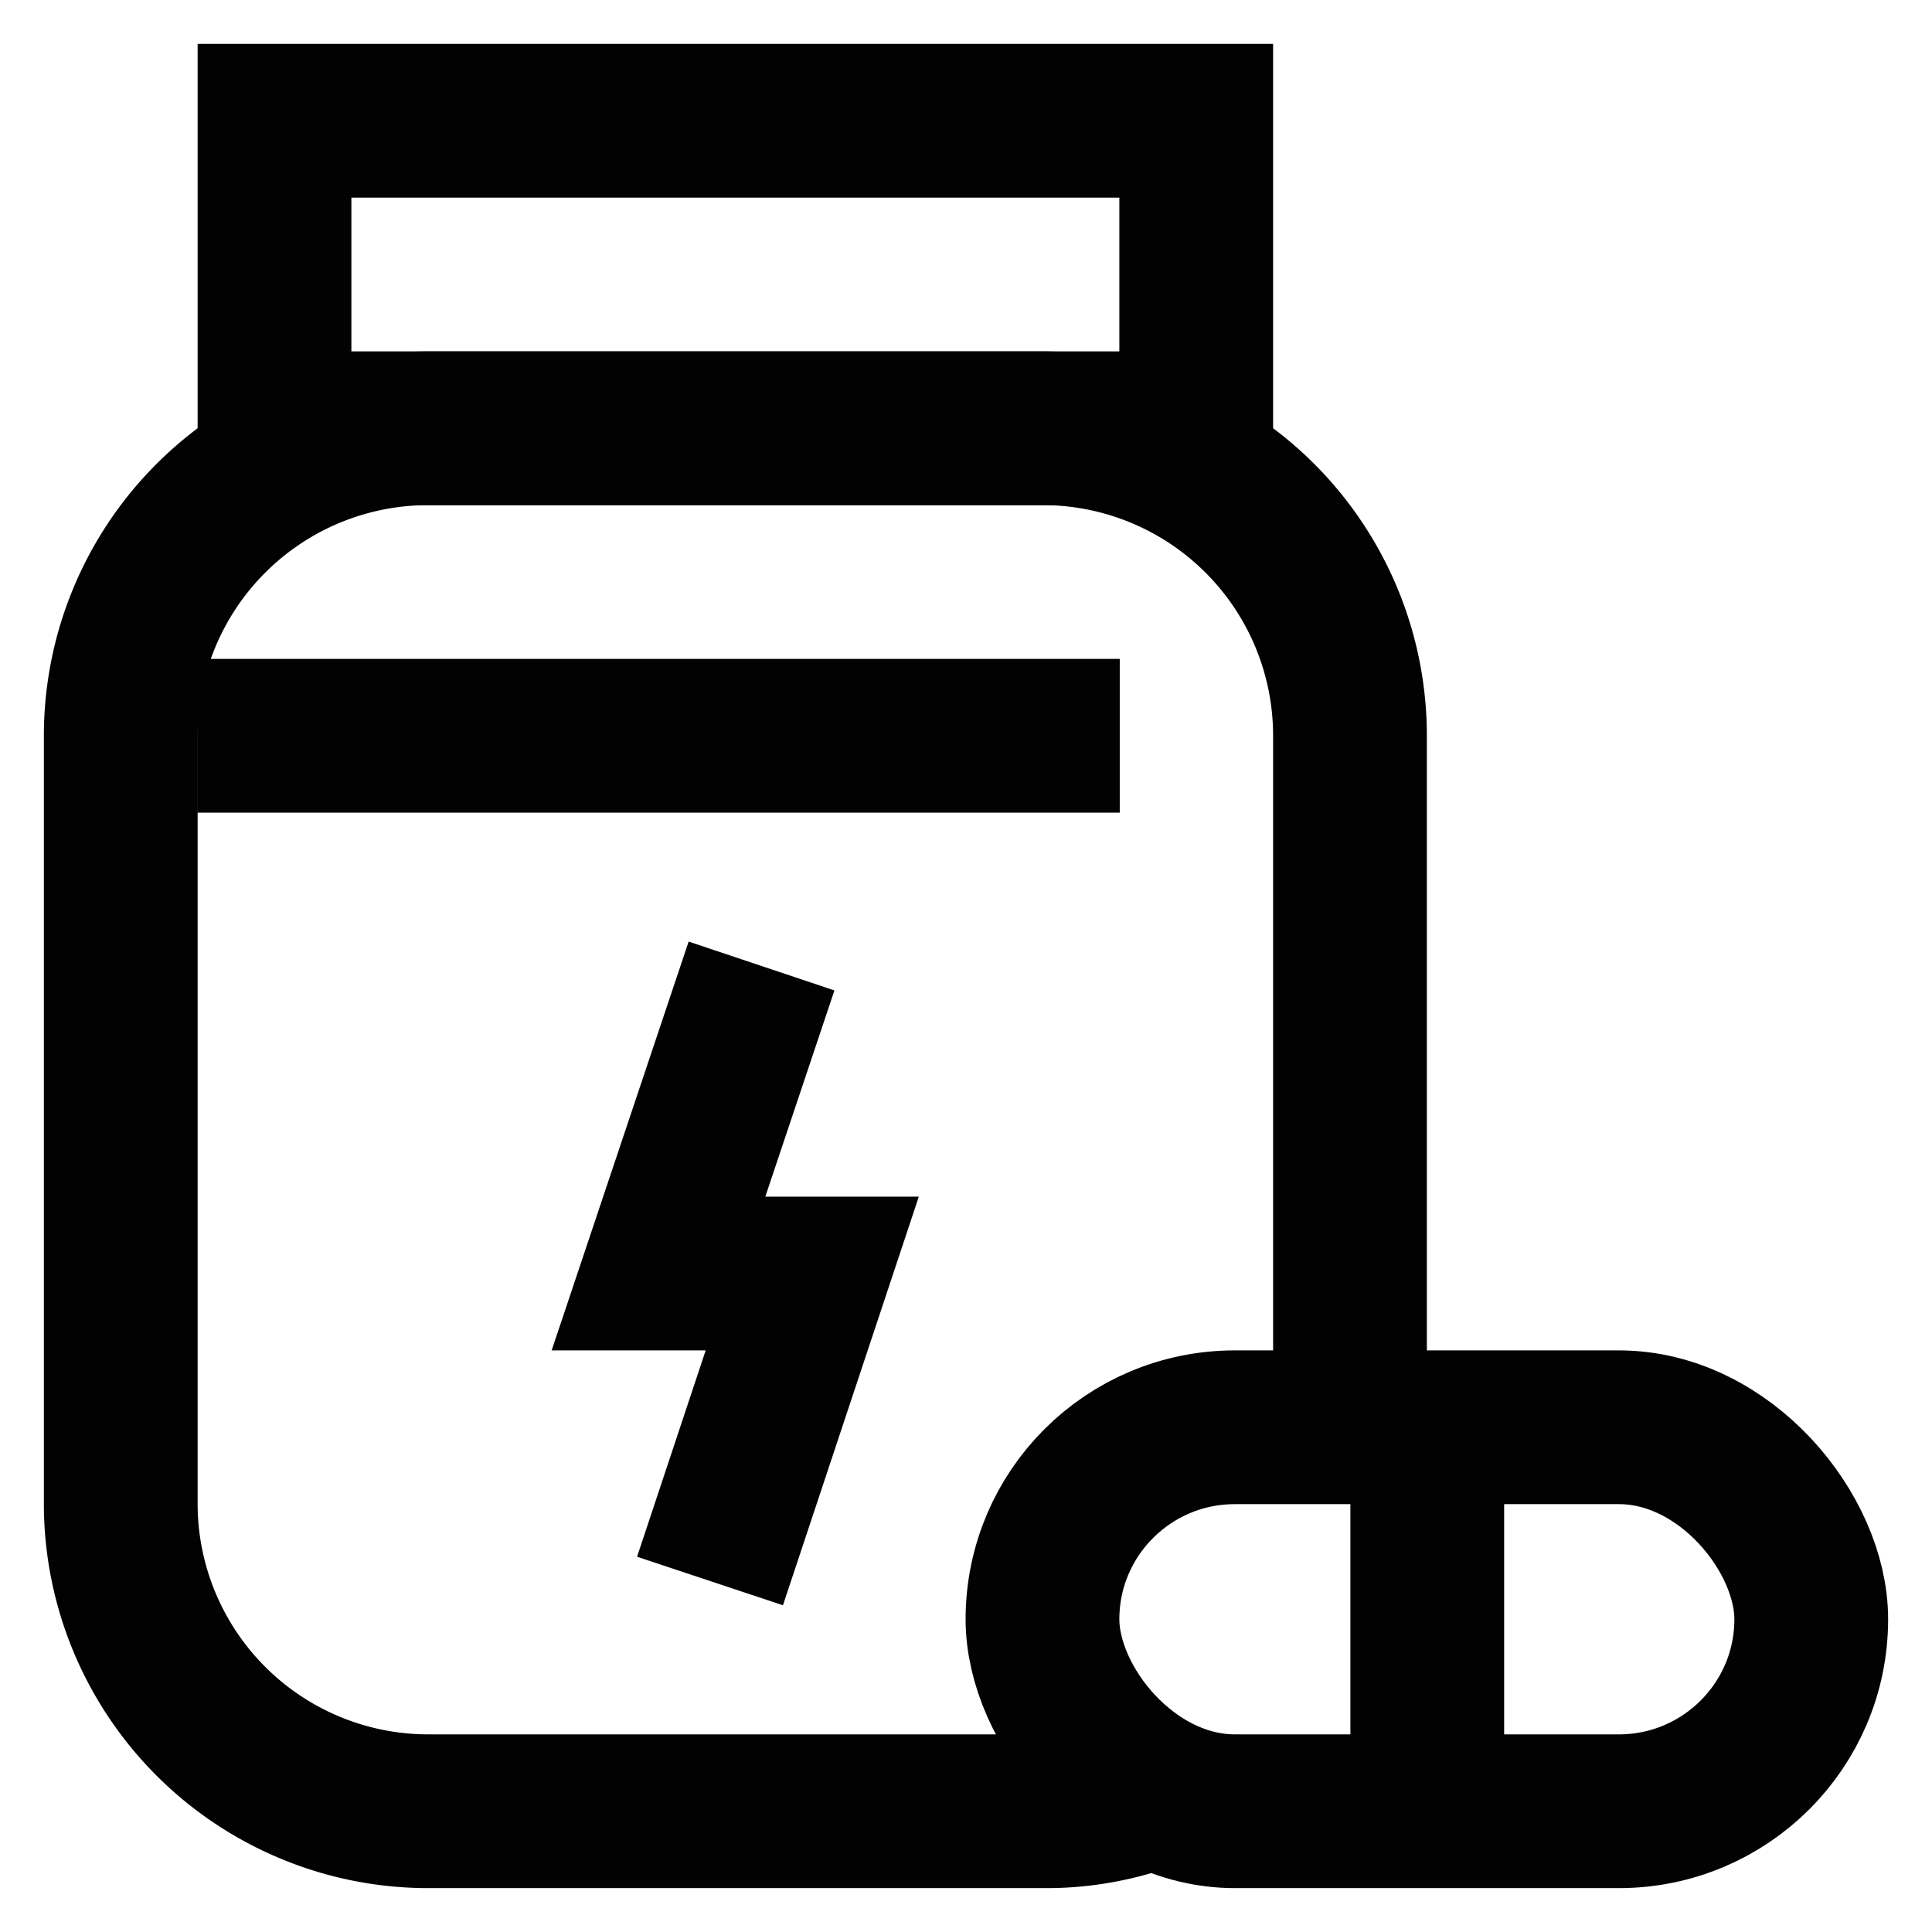
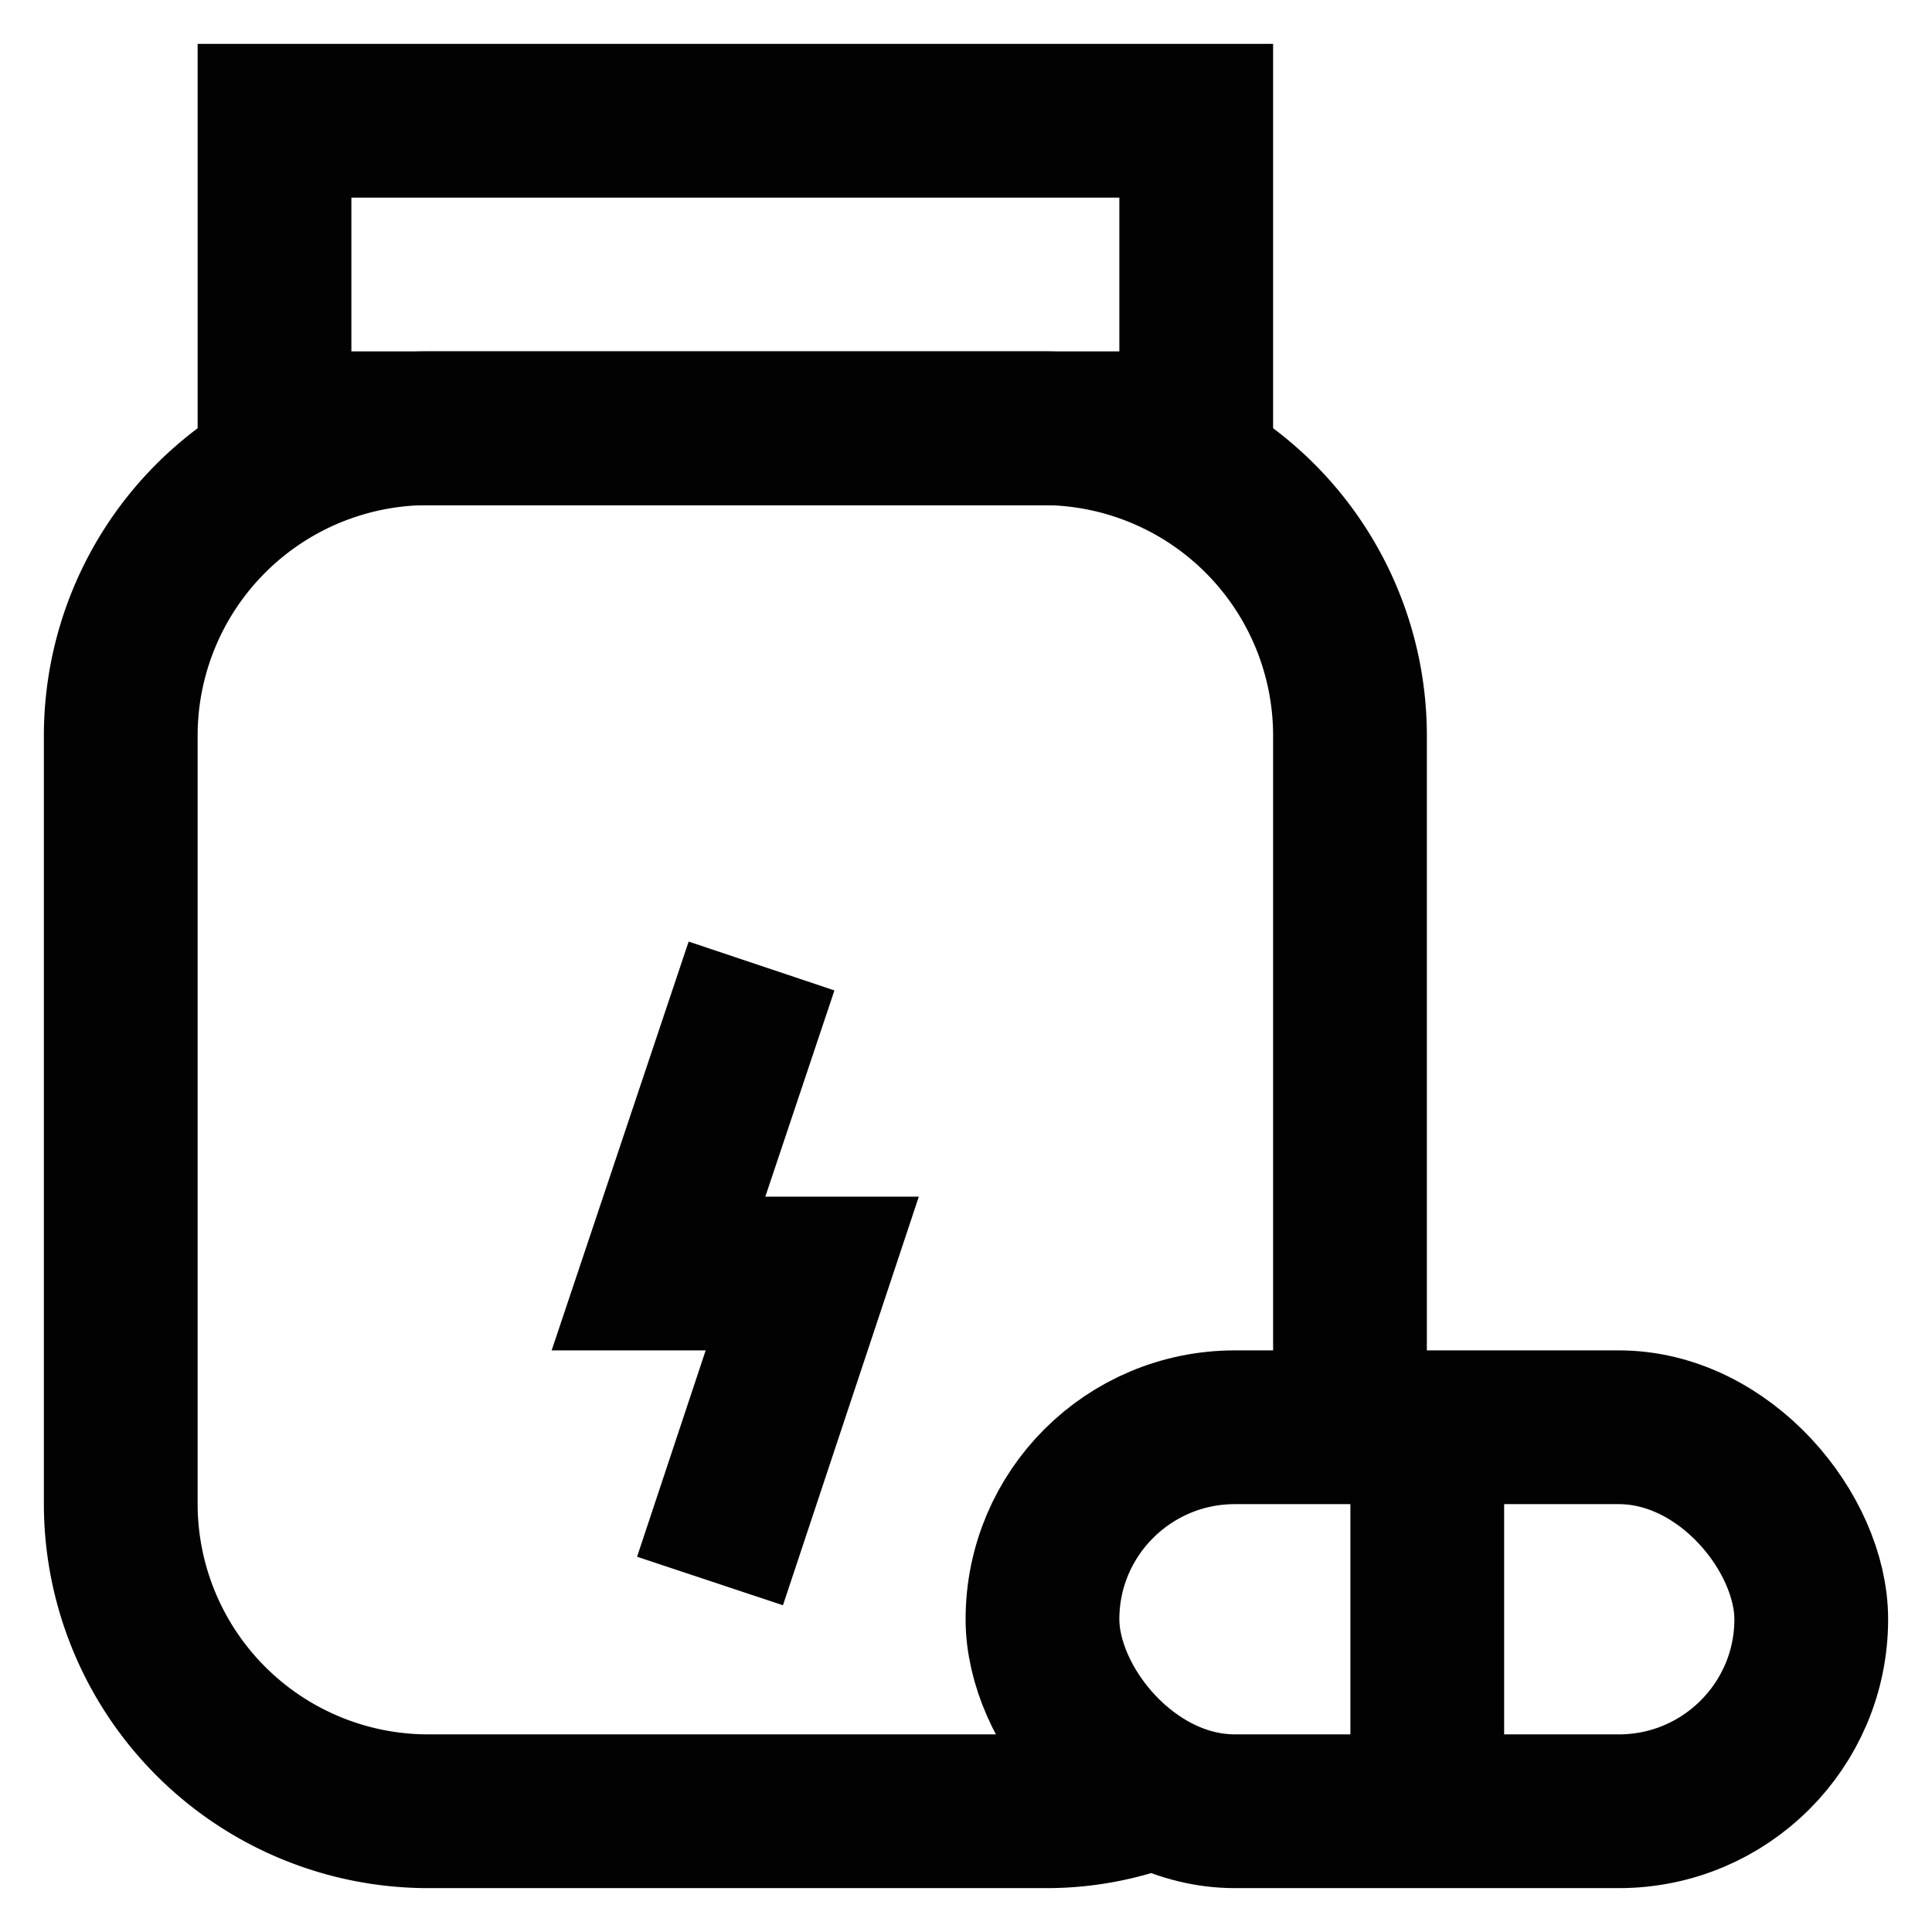
<svg xmlns="http://www.w3.org/2000/svg" width="800px" height="800px" viewBox="0 0 24 24" id="Layer_1" data-name="Layer 1">
  <defs>
    <style>.cls-1{fill:none;stroke:#020202;stroke-miterlimit:10;stroke-width:1.91px;}</style>
  </defs>
  <path class="cls-1" d="M16.77,17.73V9.14A3.82,3.82,0,0,0,13,5.32H5.32A3.82,3.82,0,0,0,1.5,9.14v9.54A3.82,3.82,0,0,0,5.32,22.5H13a3.66,3.66,0,0,0,1.33-.25" />
  <rect class="cls-1" x="3.41" y="1.5" width="11.45" height="3.82" />
  <rect class="cls-1" x="12.95" y="17.73" width="9.55" height="4.77" rx="2.39" transform="translate(35.45 40.23) rotate(-180)" />
  <line class="cls-1" x1="17.73" y1="17.73" x2="17.73" y2="22.5" />
  <polyline class="cls-1" points="9.46 12 8.18 15.82 10.09 15.82 8.82 19.64" />
-   <line class="cls-1" x1="2.45" y1="9.14" x2="13.91" y2="9.14" />
</svg>